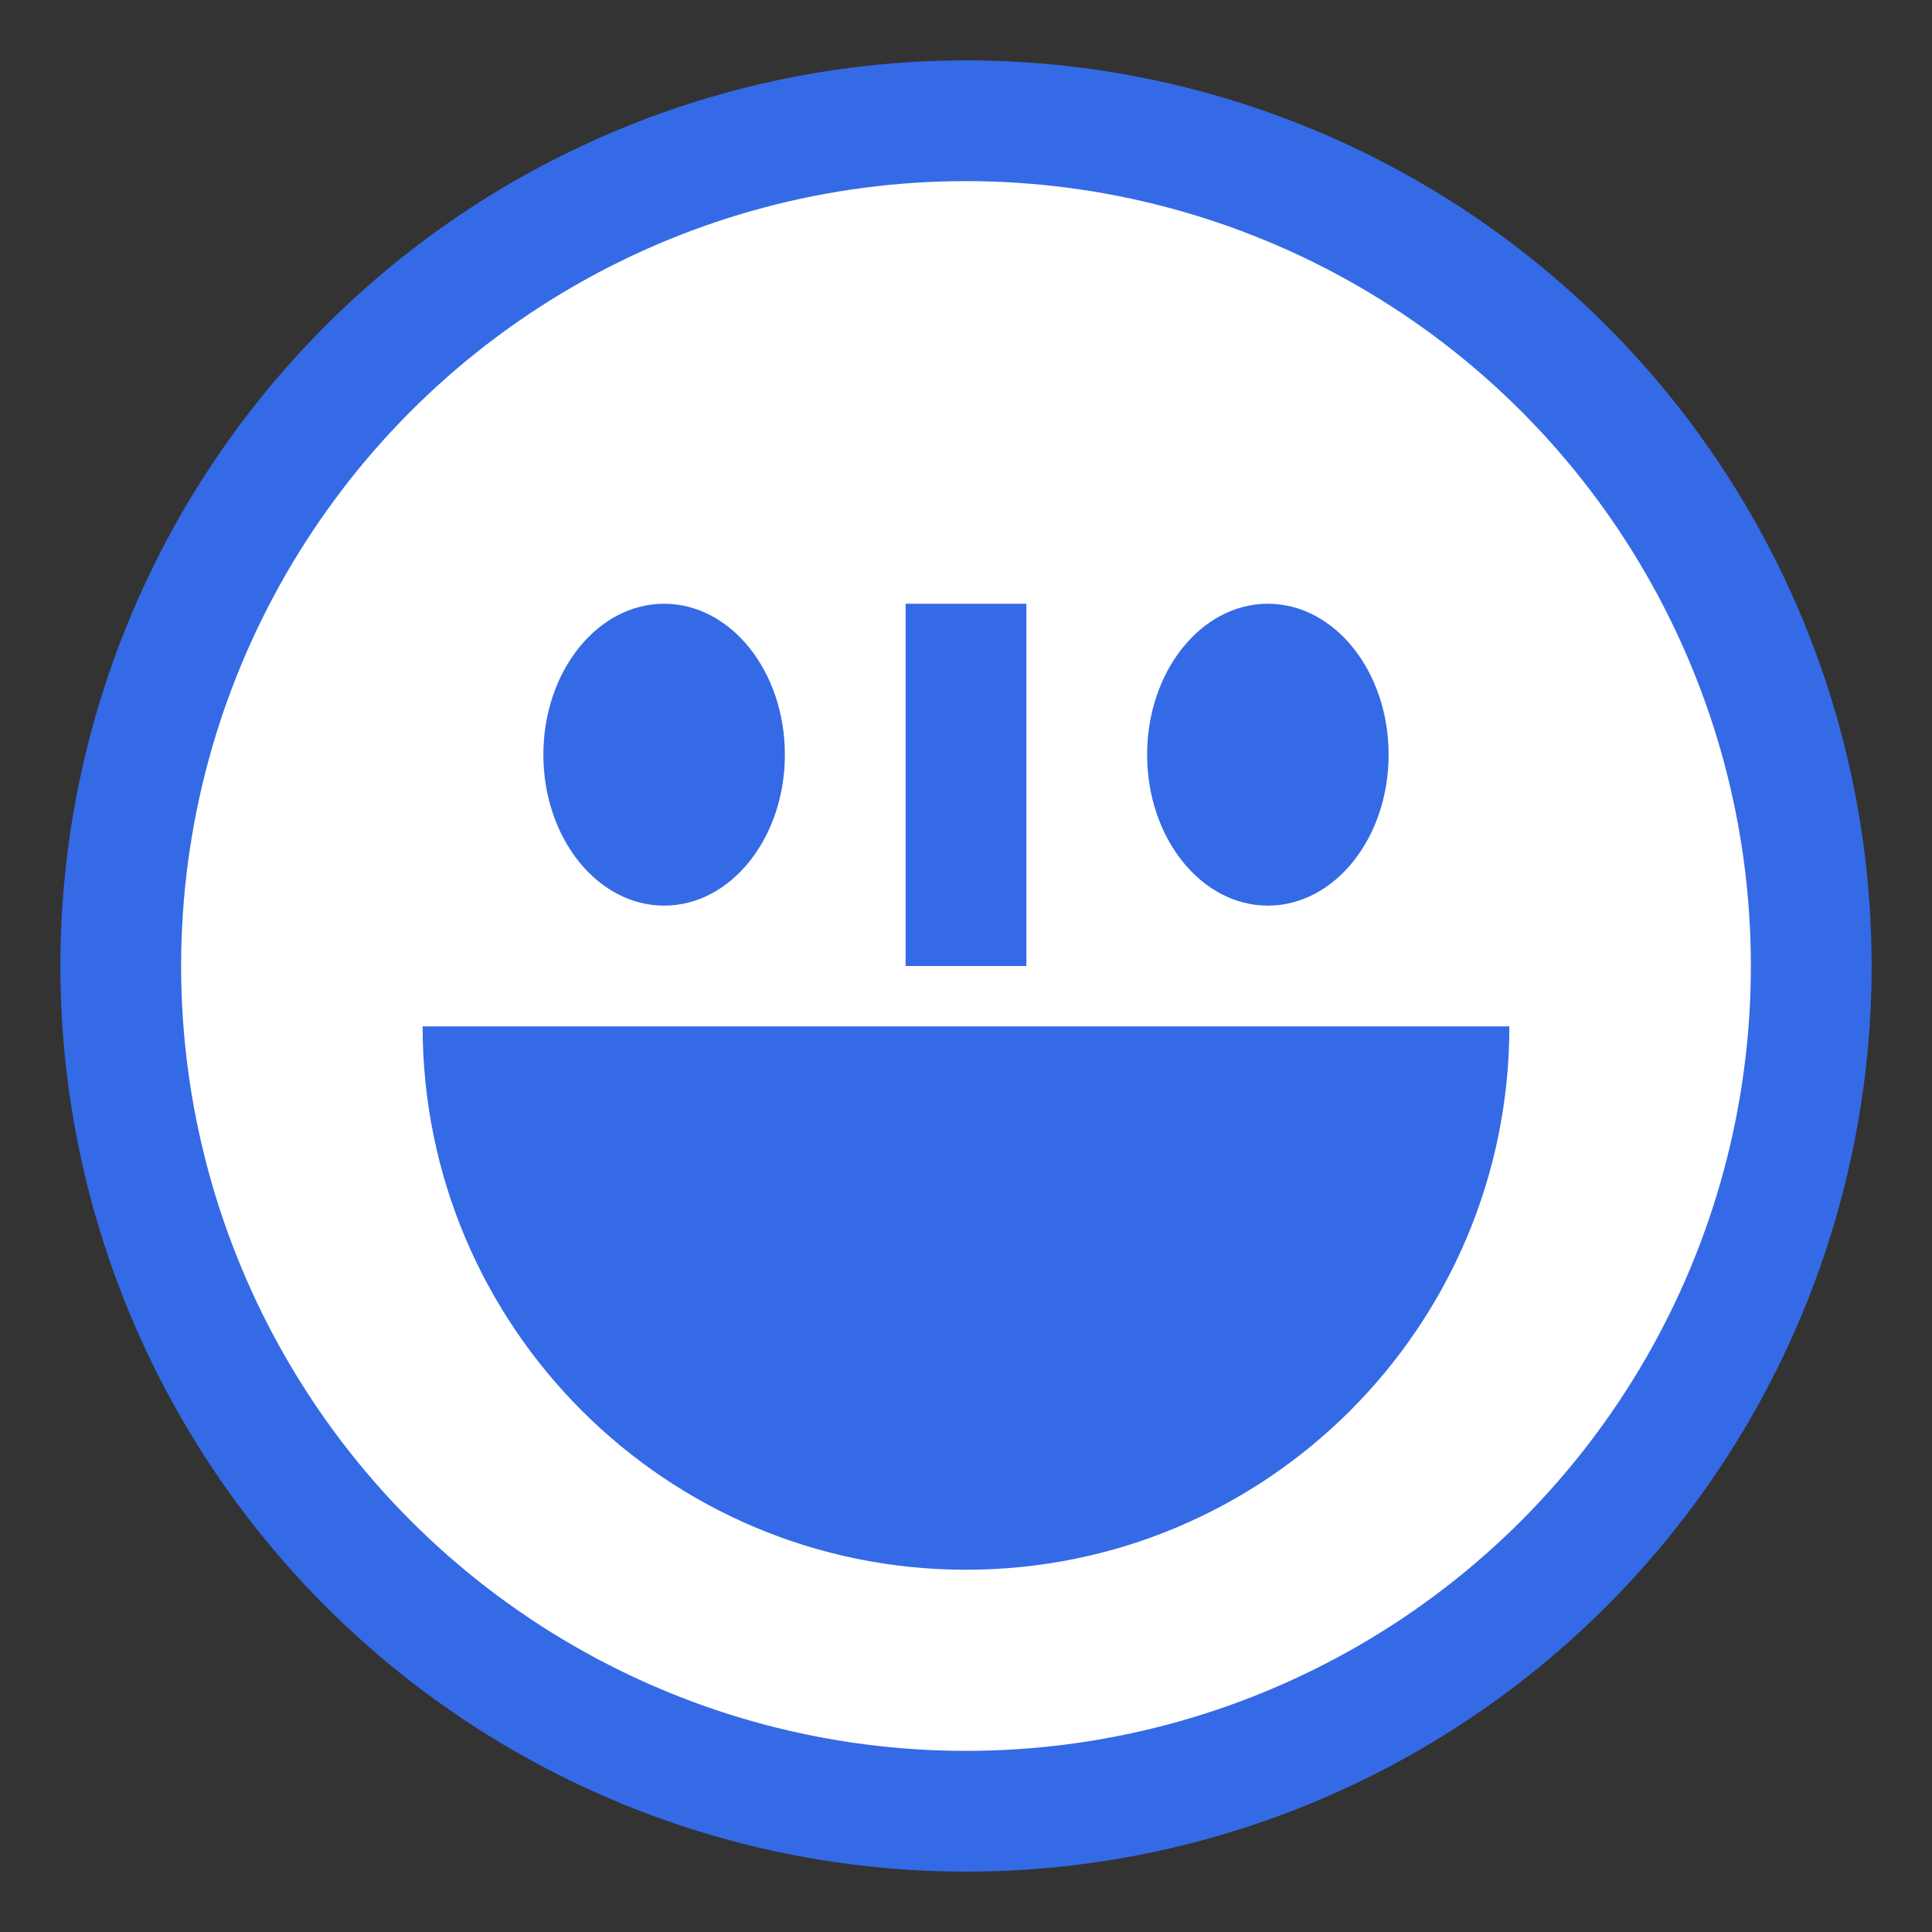
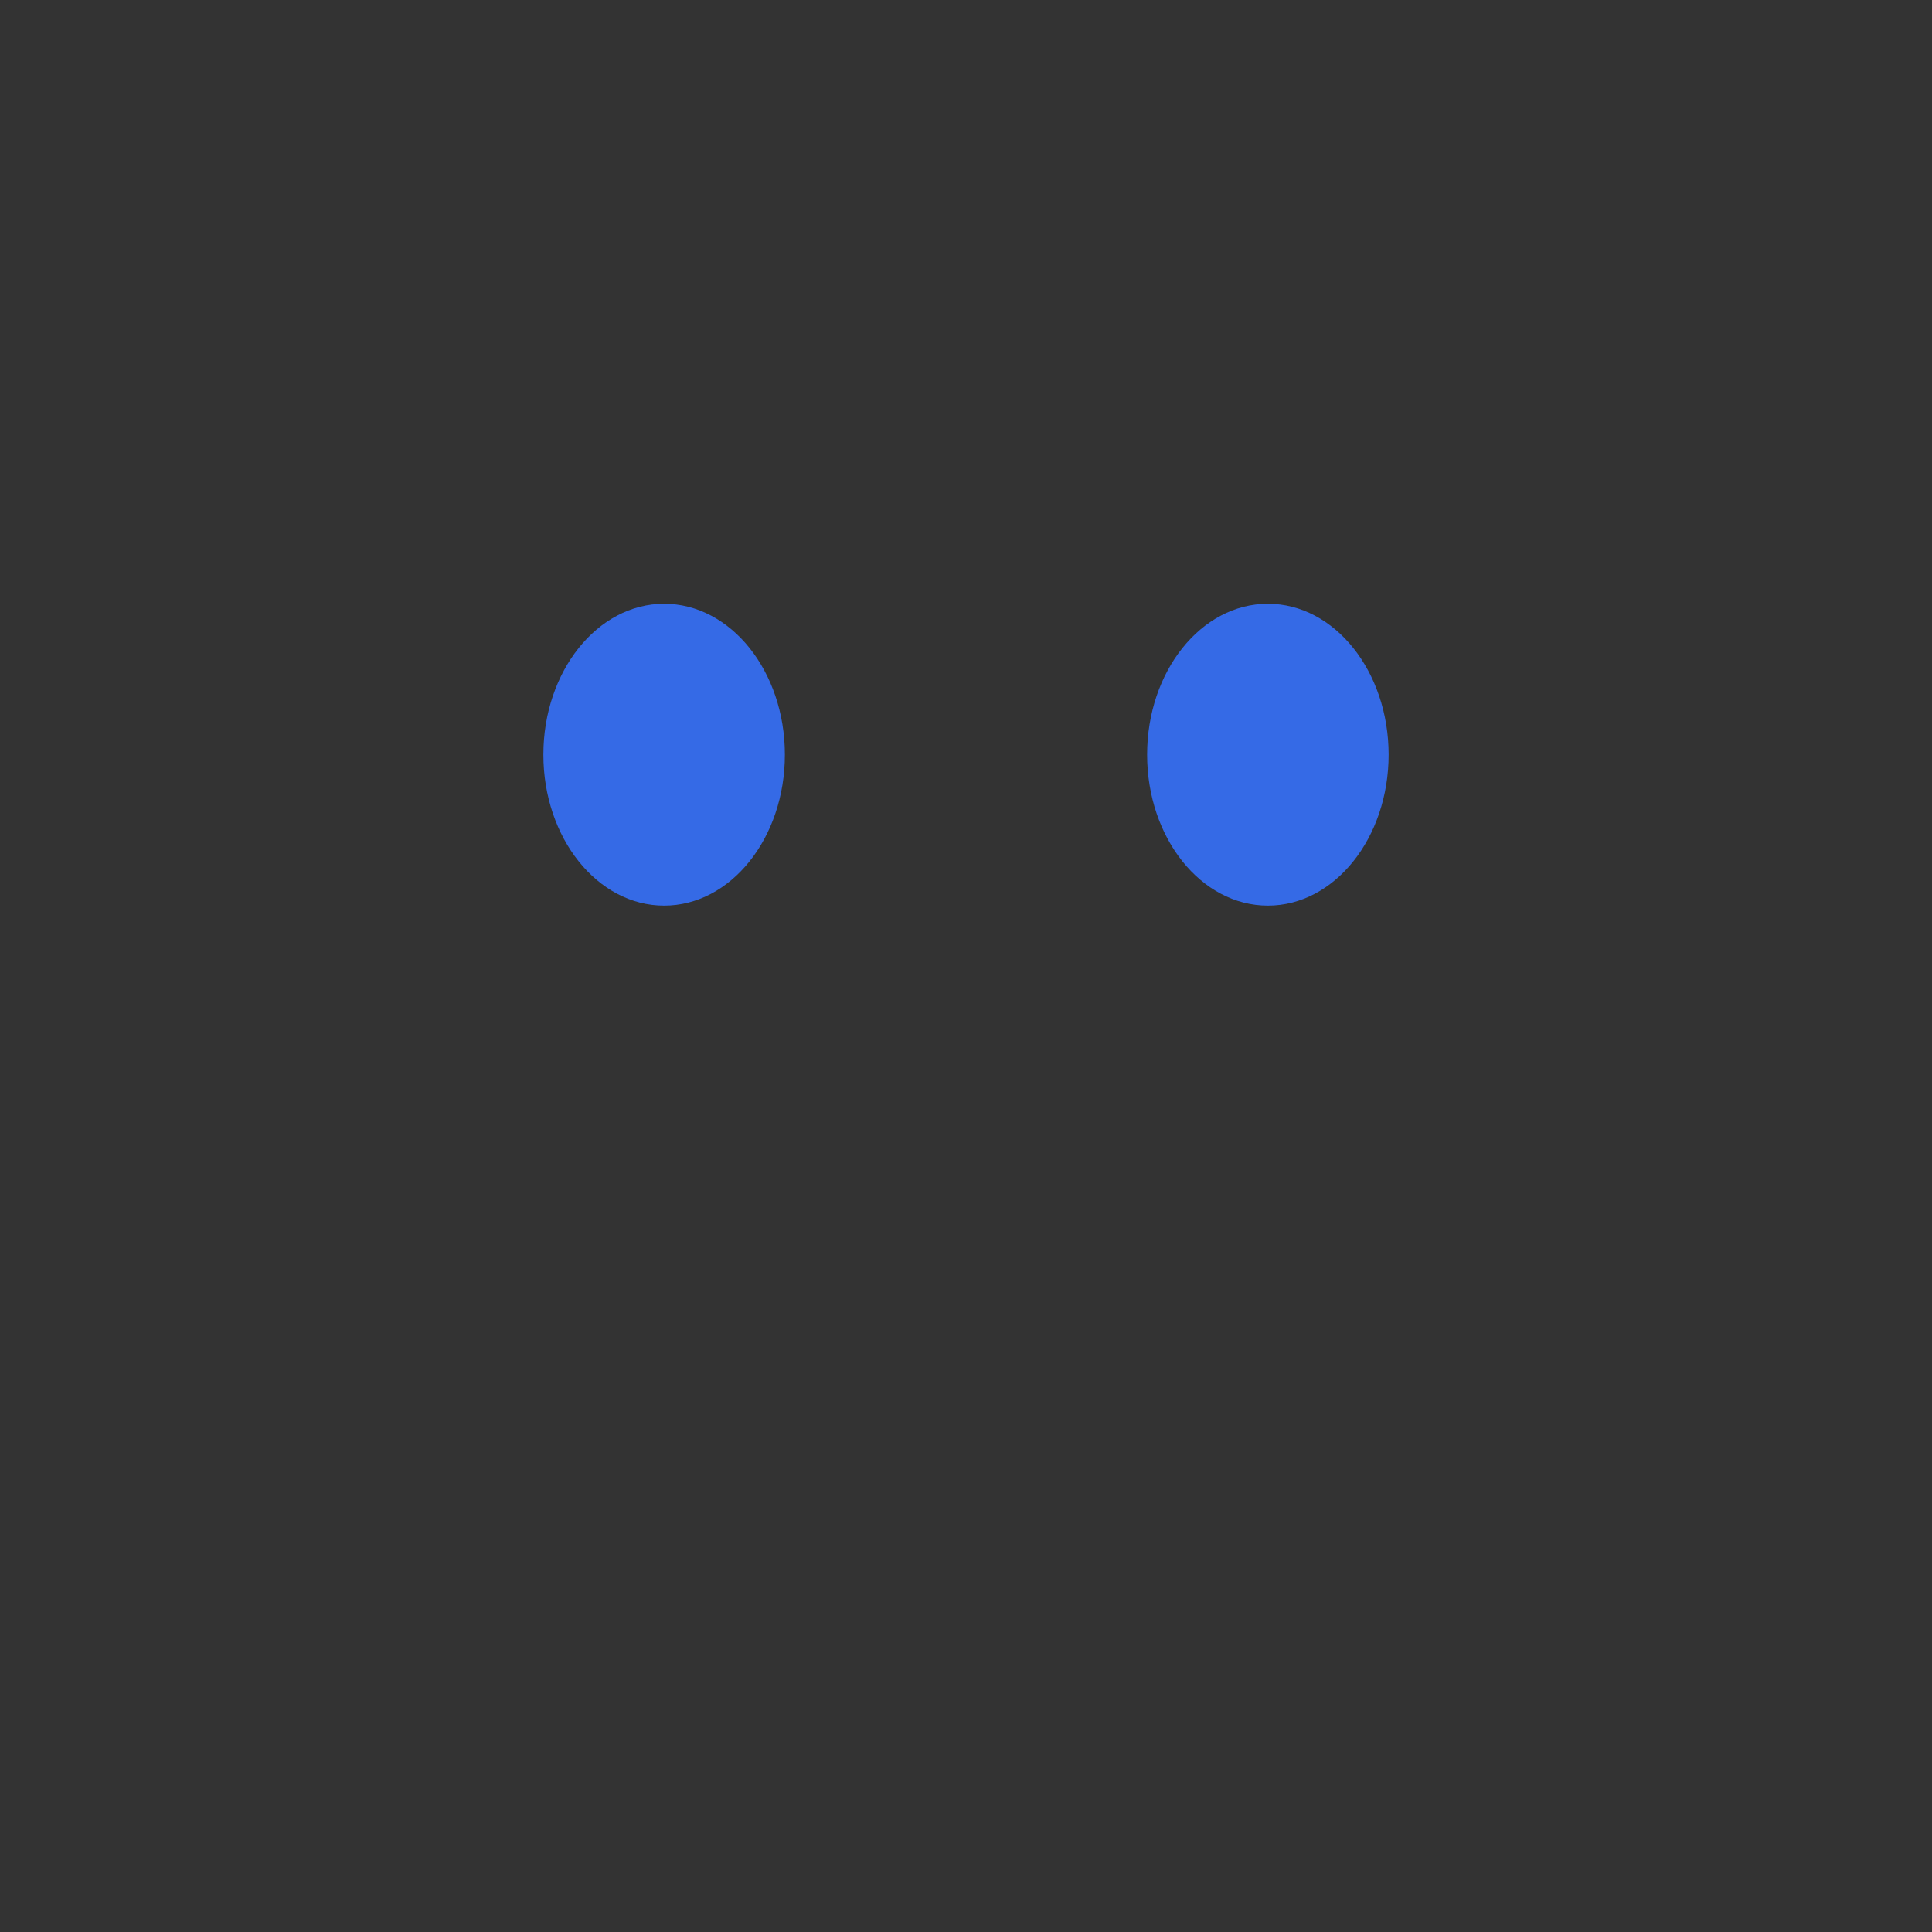
<svg xmlns="http://www.w3.org/2000/svg" width="32" height="32" viewBox="0 0 32 32" fill="none">
  <rect x="0" y="0" width="32" height="32" fill="#333333" stroke="none" />
-   <circle cx="16" cy="16" r="14" fill="white" stroke="#356AE6" stroke-width="2" stroke-linecap="square" stroke-linejoin="round" />
-   <path d="M16 26C20.971 26 25 21.971 25 17H7C7 21.971 11.029 26 16 26Z" fill="#356AE6" />
  <ellipse cx="21" cy="12.5" rx="2" ry="2.5" fill="#356AE6" />
  <ellipse cx="11" cy="12.5" rx="2" ry="2.5" fill="#356AE6" />
-   <path d="M16 10L16 16" stroke="#356AE6" stroke-width="2" />
</svg>